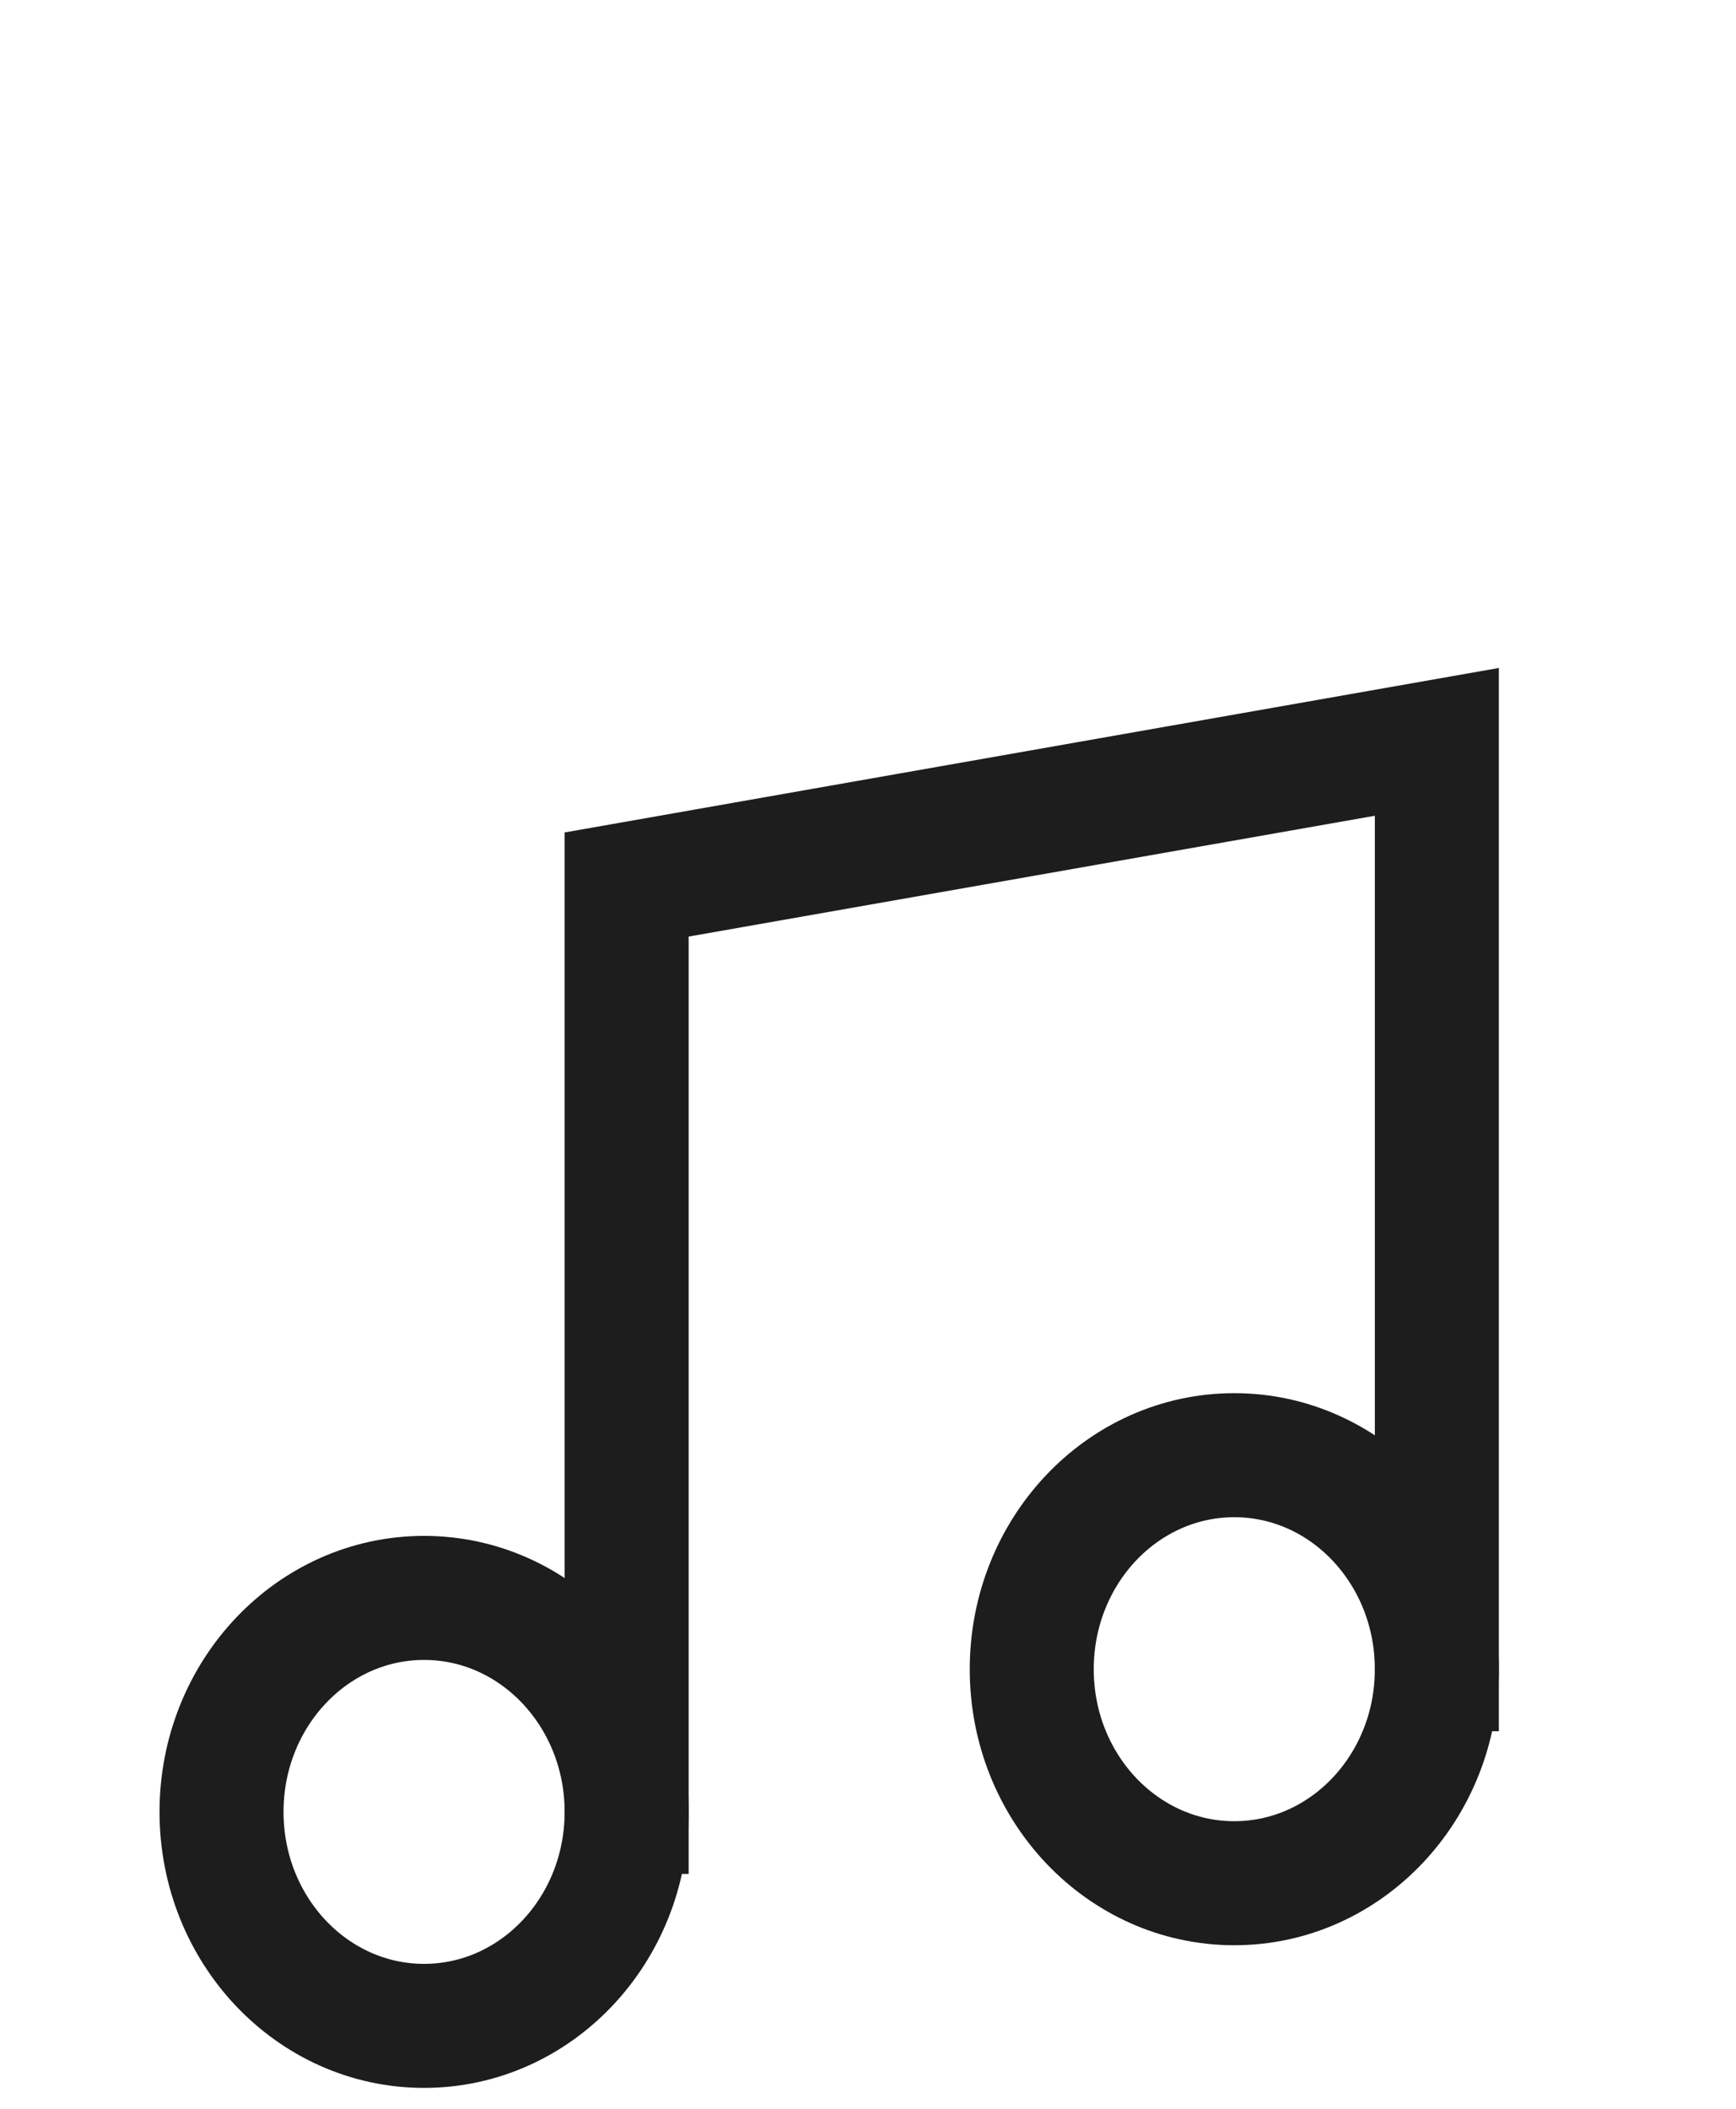
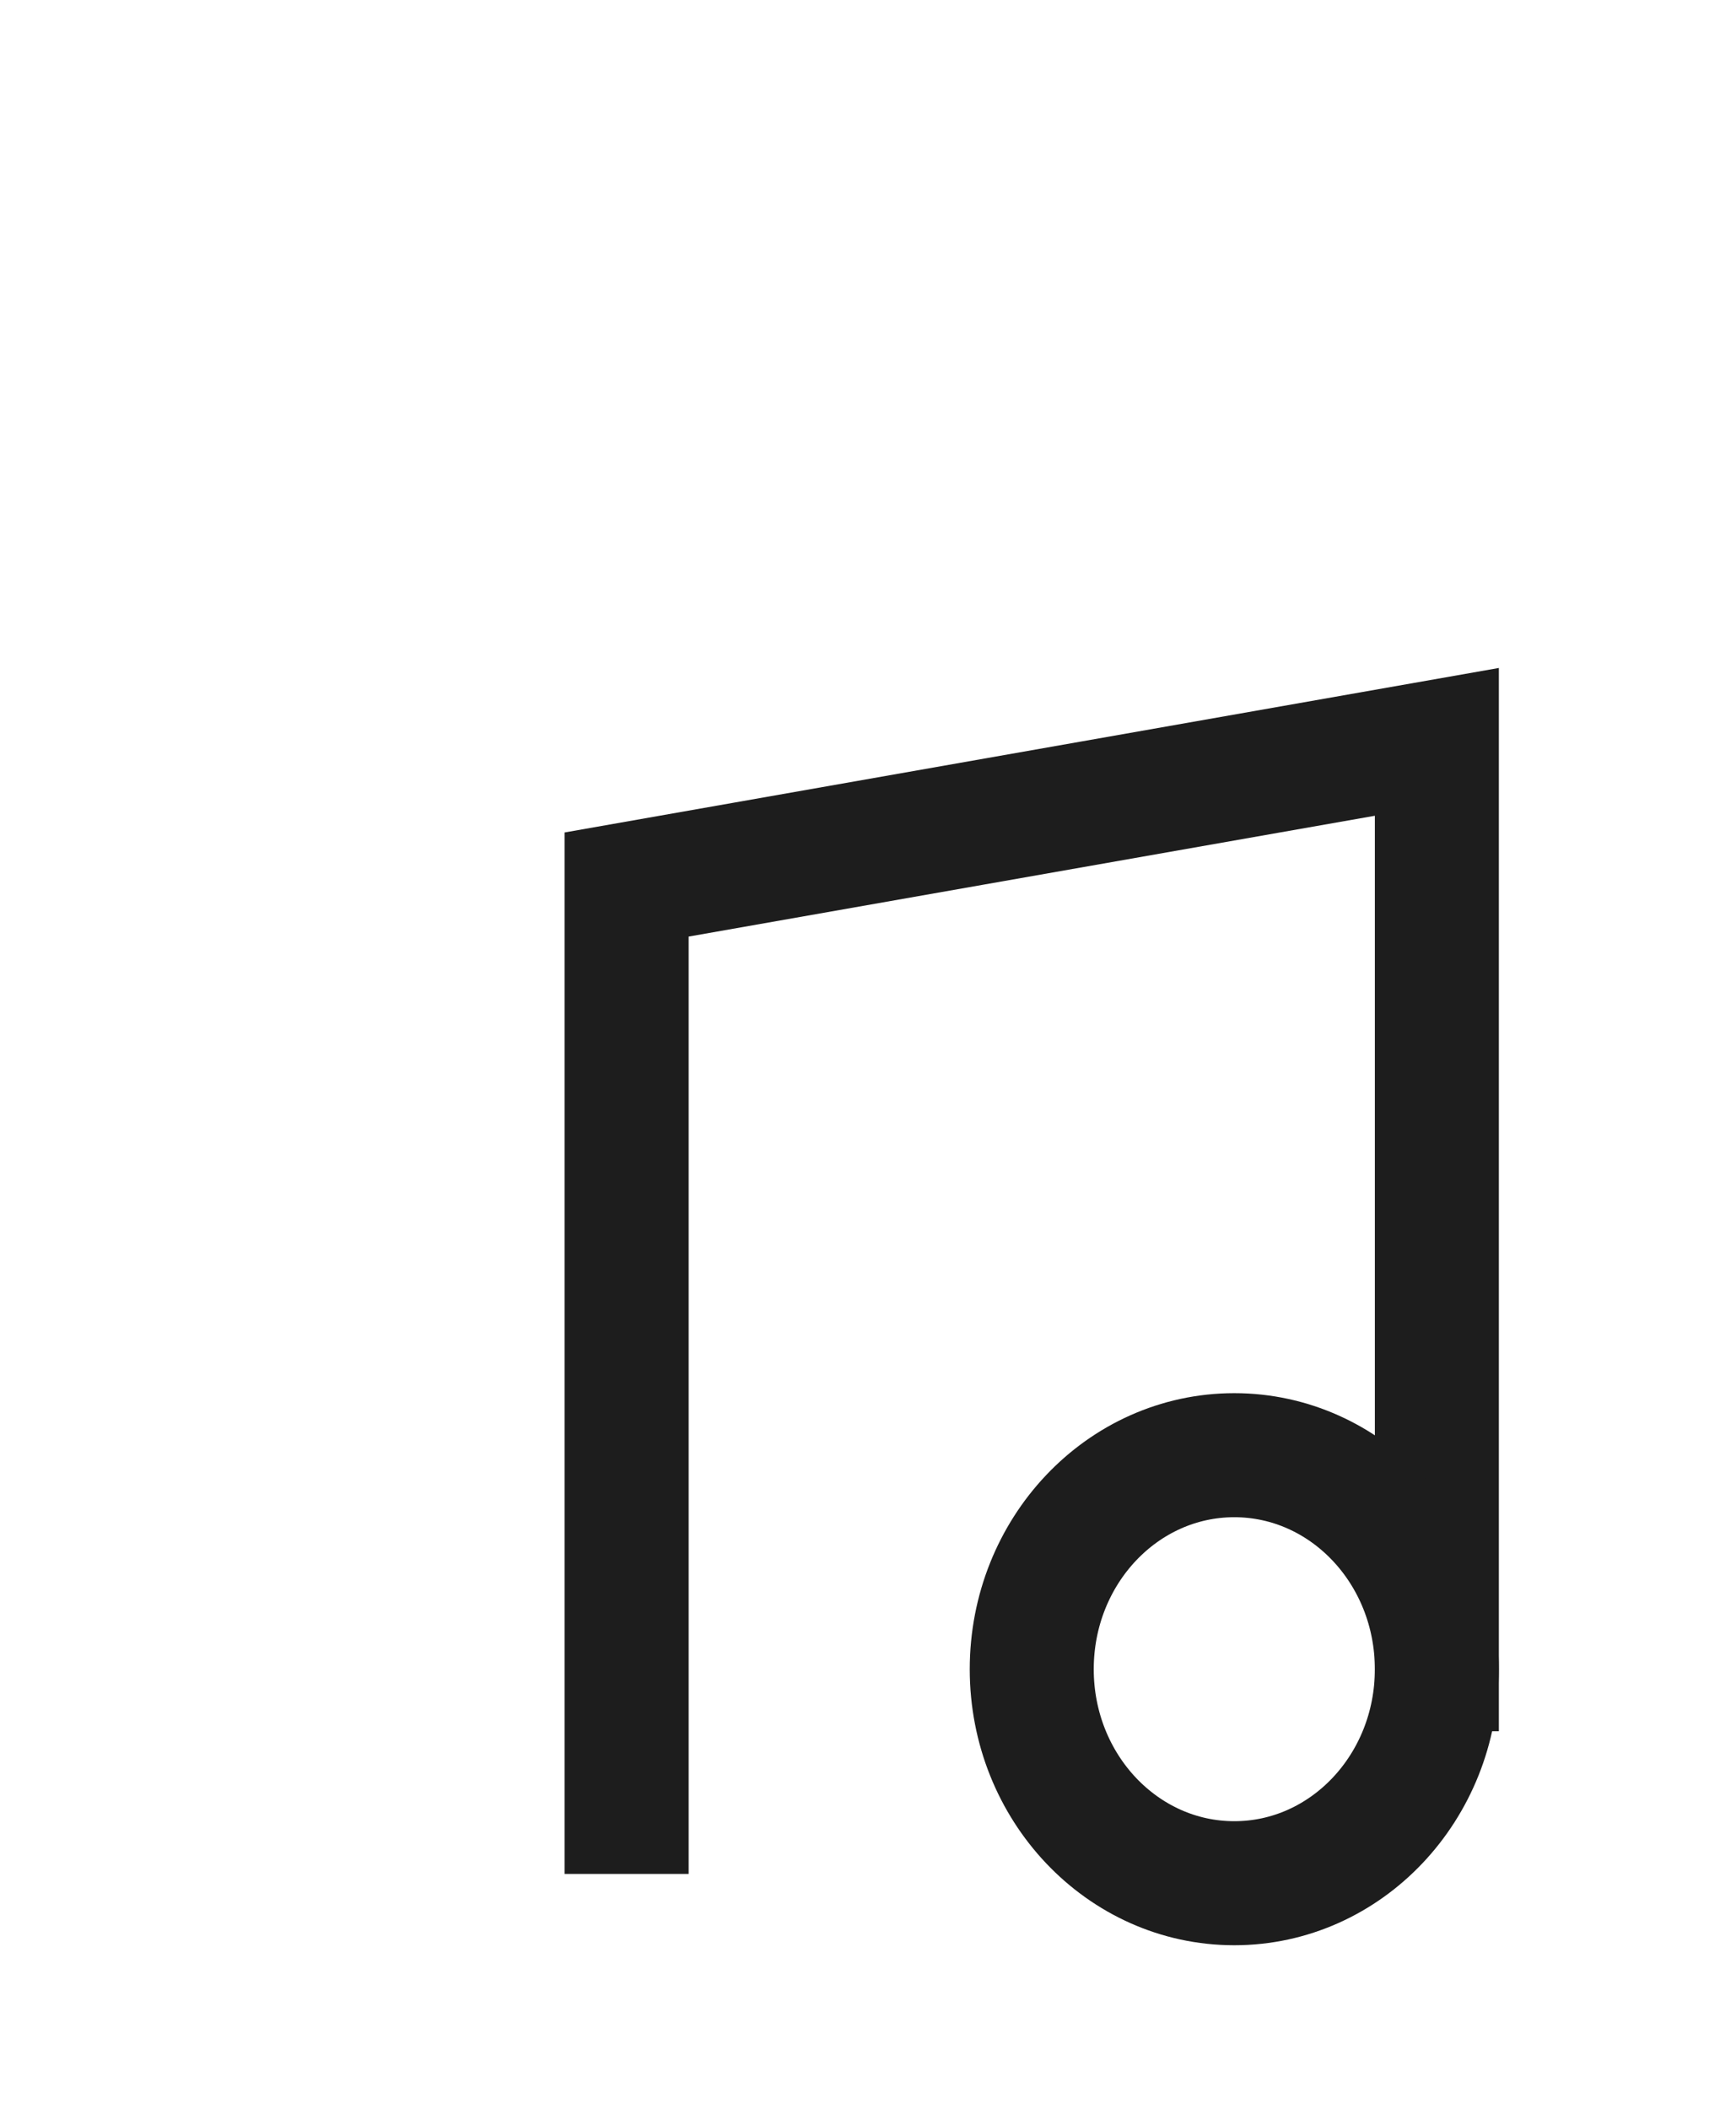
<svg xmlns="http://www.w3.org/2000/svg" fill="none" height="100%" overflow="visible" preserveAspectRatio="none" style="display: block;" viewBox="0 0 28 34" width="100%">
  <g id="Frame">
    <path d="M10.107 29.213V14.261L23.175 11.961V26.913" id="Vector" stroke="#1D1D1D" stroke-linecap="square" stroke-width="2" />
-     <path d="M6.84 32.663C8.644 32.663 10.107 31.119 10.107 29.213C10.107 27.308 8.644 25.763 6.84 25.763C5.036 25.763 3.573 27.308 3.573 29.213C3.573 31.119 5.036 32.663 6.84 32.663Z" id="Vector_2" stroke="#1D1D1D" stroke-linecap="square" stroke-width="2" />
    <path d="M19.908 30.363C21.712 30.363 23.175 28.818 23.175 26.913C23.175 25.007 21.712 23.462 19.908 23.462C18.103 23.462 16.641 25.007 16.641 26.913C16.641 28.818 18.103 30.363 19.908 30.363Z" id="Vector_3" stroke="#1D1D1D" stroke-linecap="square" stroke-width="2" />
  </g>
</svg>